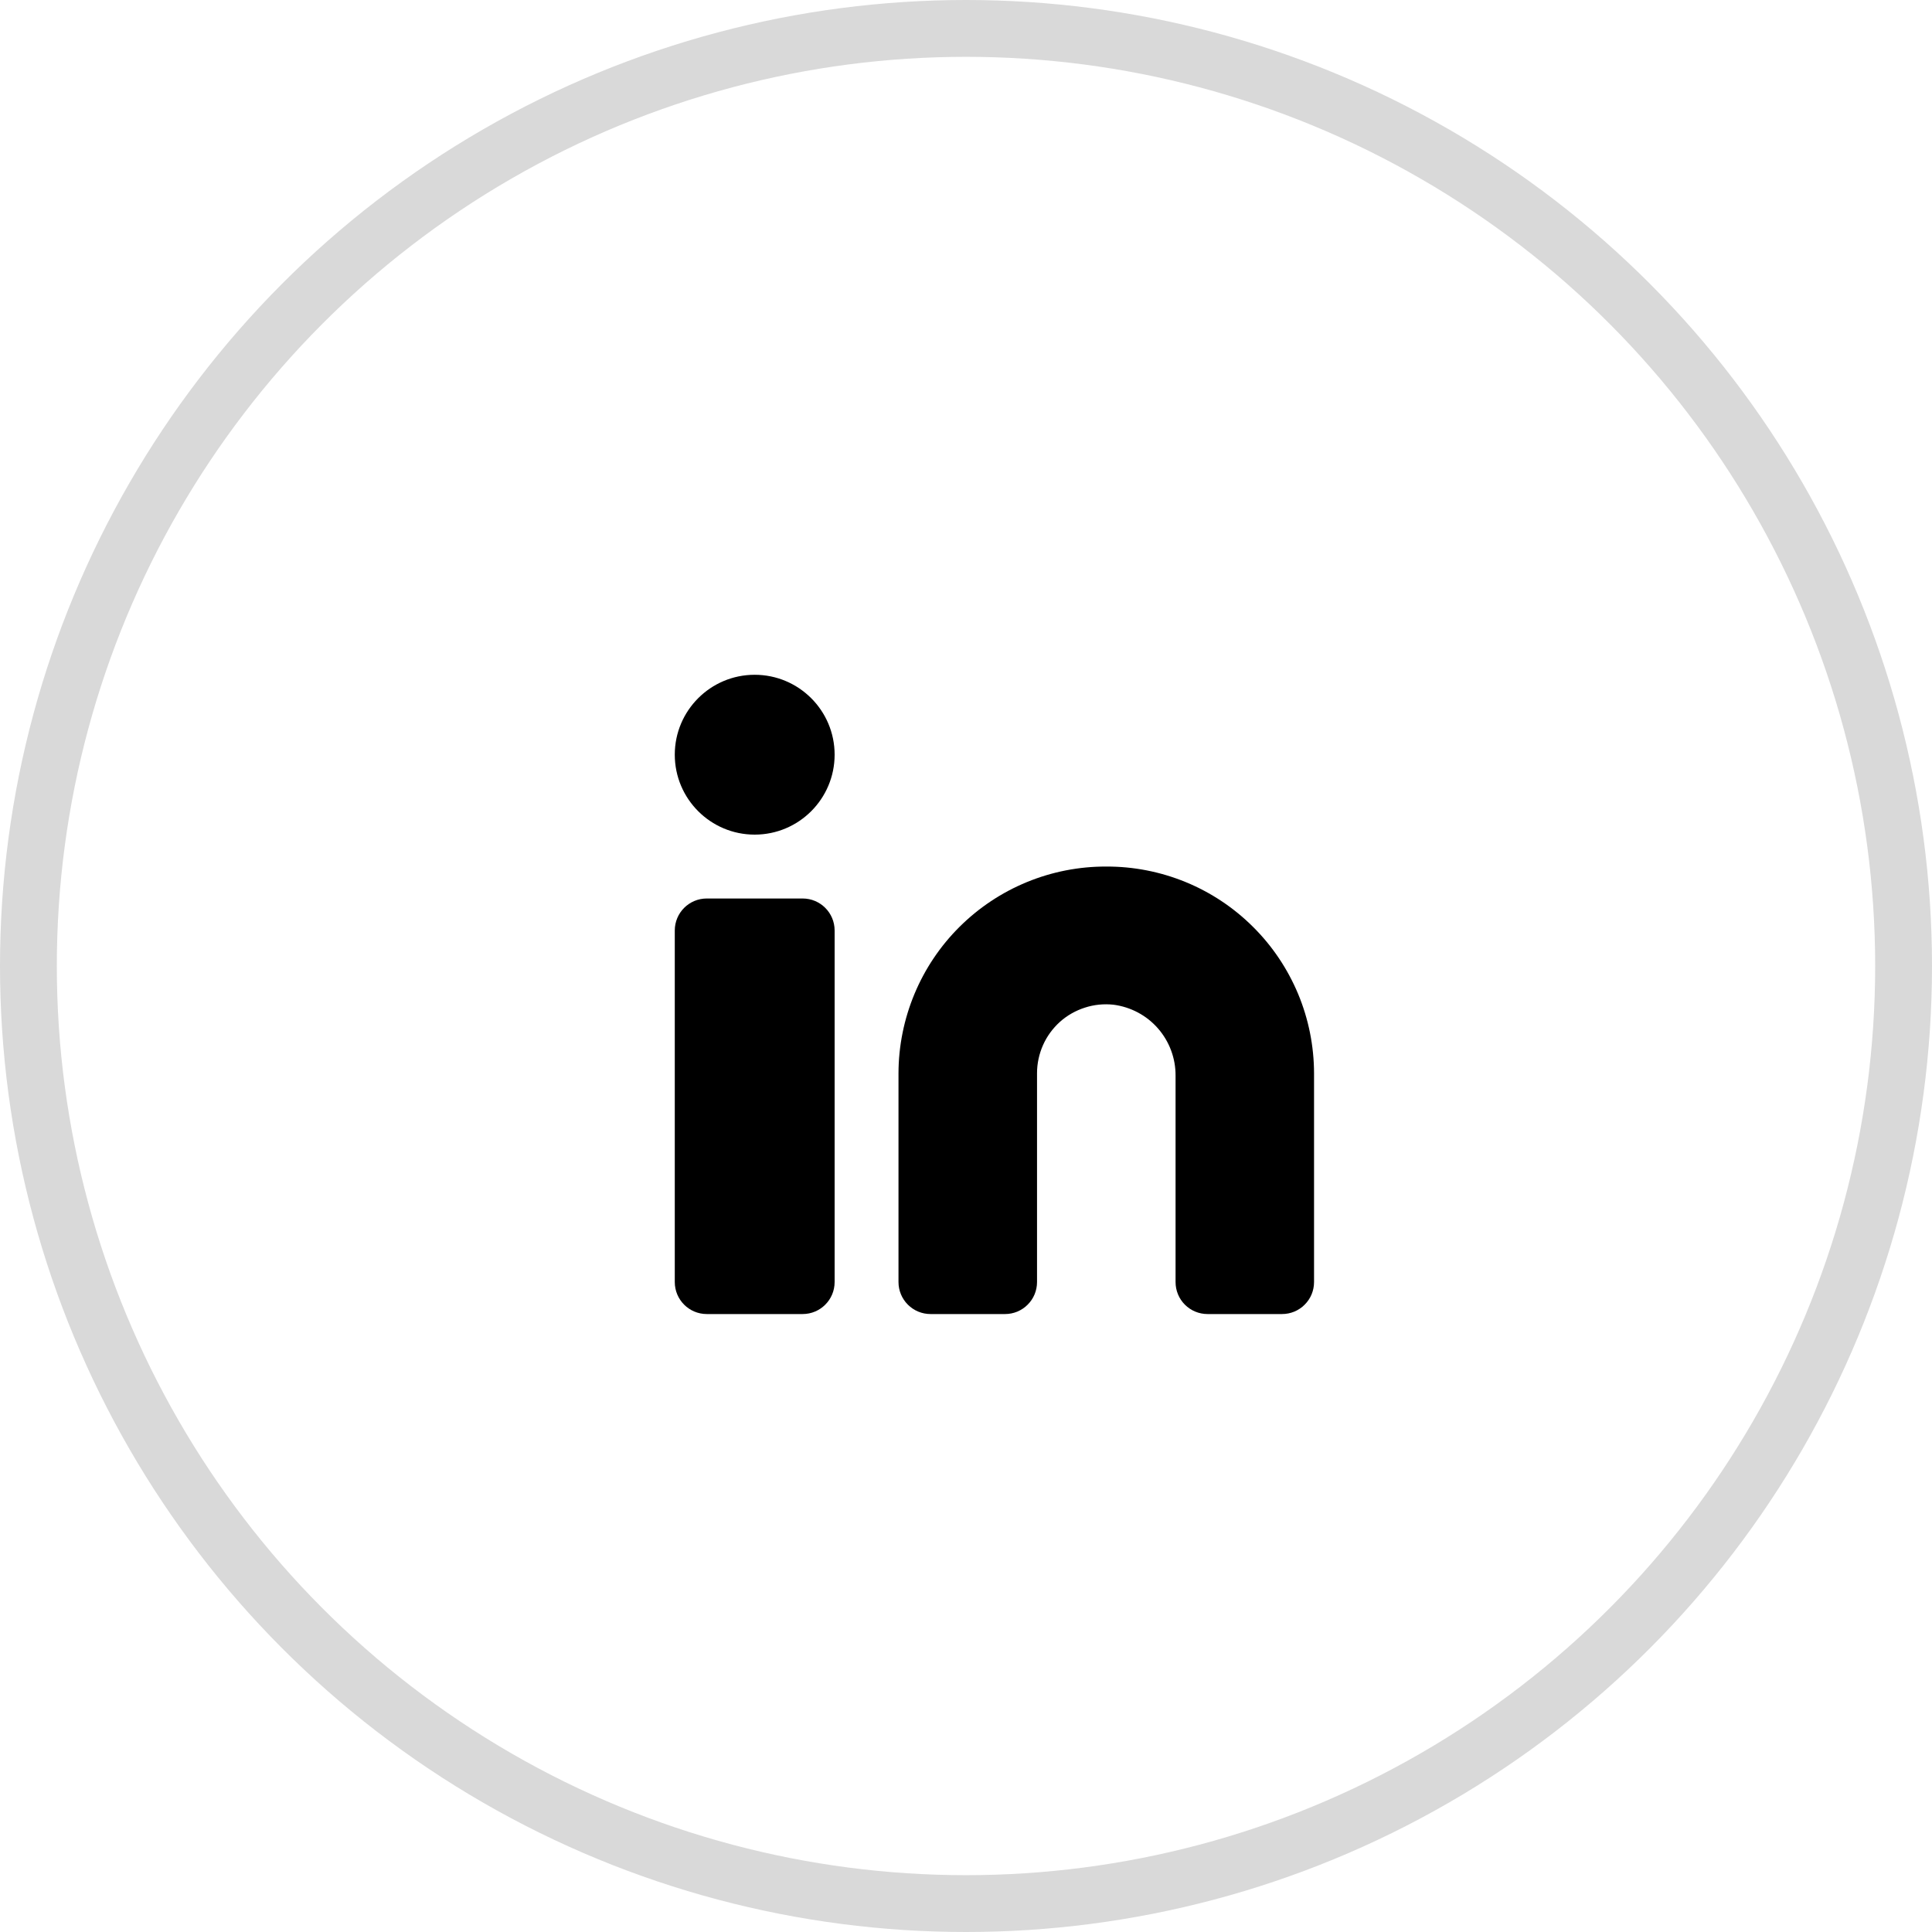
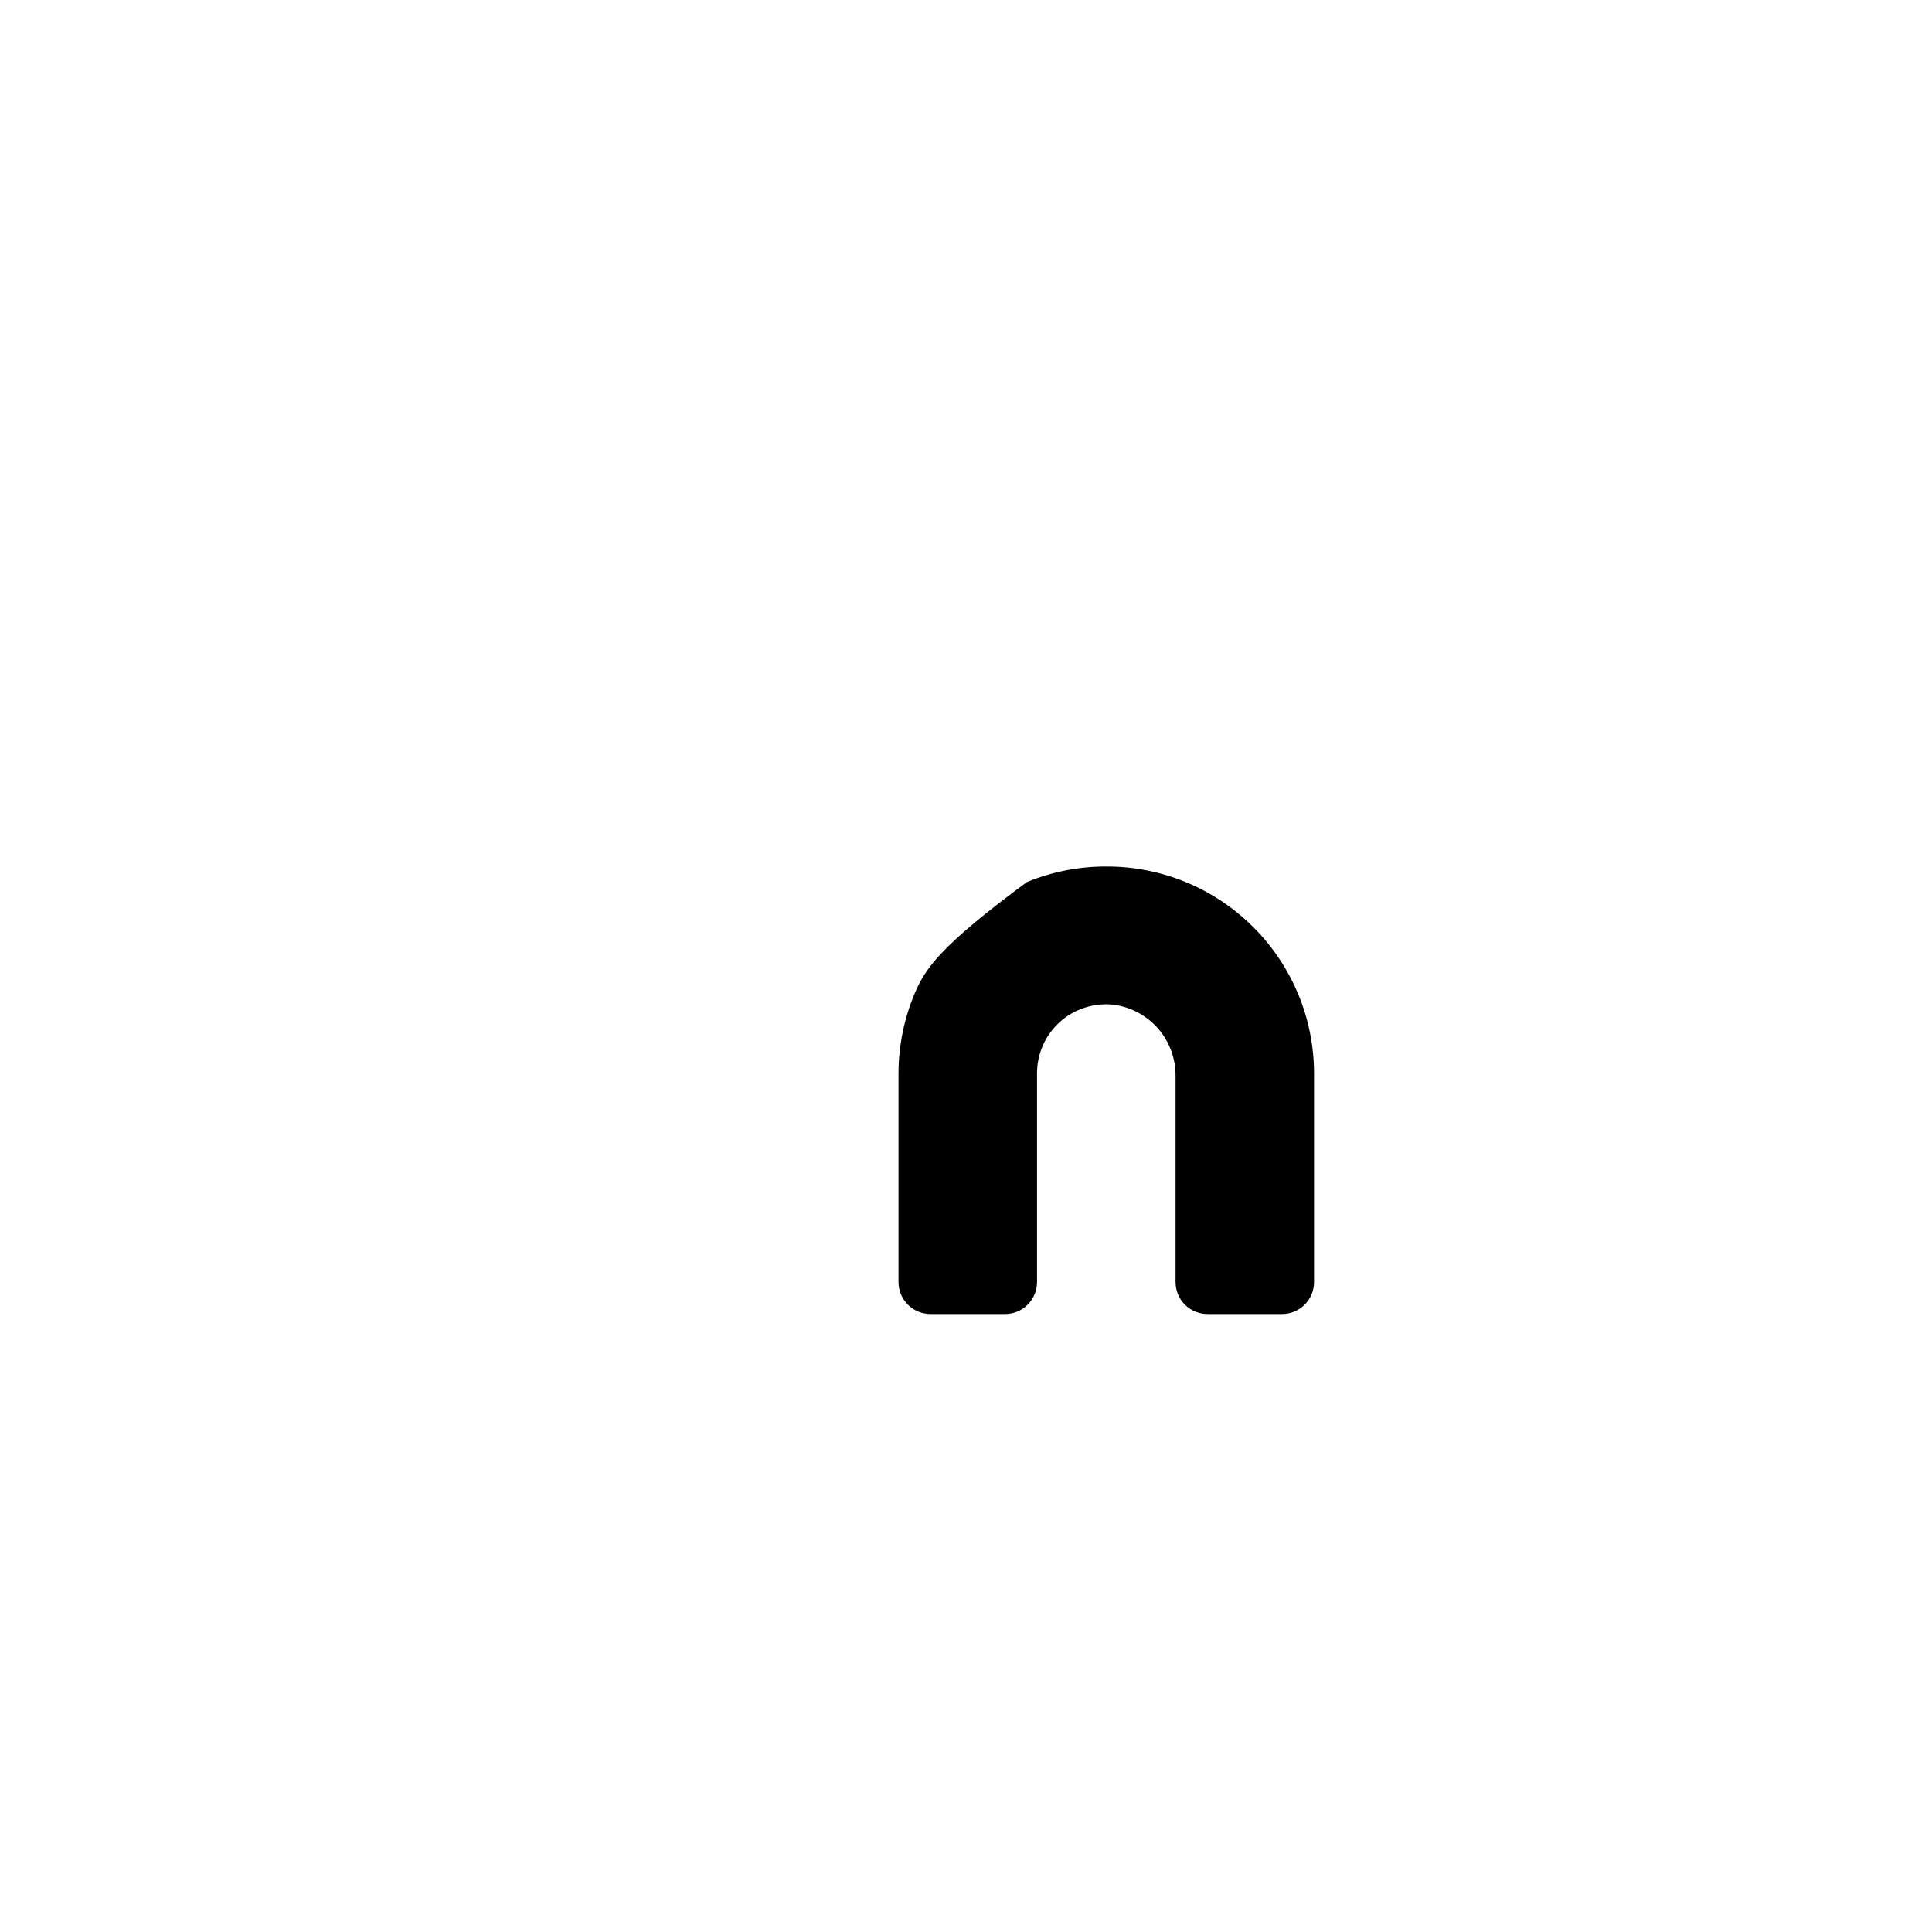
<svg xmlns="http://www.w3.org/2000/svg" width="34" height="34" viewBox="0 0 34 34" fill="none">
-   <path d="M19.469 15.25C18.99 15.248 18.515 15.341 18.072 15.523C17.629 15.705 17.226 15.973 16.886 16.311C16.547 16.648 16.277 17.05 16.093 17.492C15.909 17.934 15.813 18.409 15.812 18.887V22.562C15.812 22.712 15.872 22.855 15.977 22.96C16.083 23.066 16.226 23.125 16.375 23.125H17.688C17.837 23.125 17.98 23.066 18.085 22.96C18.191 22.855 18.25 22.712 18.25 22.562V18.887C18.25 18.717 18.286 18.549 18.355 18.393C18.424 18.237 18.526 18.098 18.652 17.984C18.779 17.87 18.929 17.785 19.091 17.733C19.253 17.68 19.424 17.663 19.594 17.681C19.898 17.72 20.177 17.868 20.378 18.098C20.58 18.329 20.69 18.625 20.688 18.931V22.562C20.688 22.712 20.747 22.855 20.852 22.96C20.958 23.066 21.101 23.125 21.25 23.125H22.562C22.712 23.125 22.855 23.066 22.96 22.96C23.066 22.855 23.125 22.712 23.125 22.562V18.887C23.124 18.409 23.029 17.934 22.845 17.492C22.66 17.05 22.391 16.648 22.051 16.311C21.712 15.973 21.309 15.705 20.866 15.523C20.422 15.341 19.948 15.248 19.469 15.25Z" fill="black" />
-   <path d="M14.125 15.812H12.438C12.127 15.812 11.875 16.064 11.875 16.375V22.562C11.875 22.873 12.127 23.125 12.438 23.125H14.125C14.436 23.125 14.688 22.873 14.688 22.562V16.375C14.688 16.064 14.436 15.812 14.125 15.812Z" fill="black" />
-   <path d="M13.281 14.688C14.058 14.688 14.688 14.058 14.688 13.281C14.688 12.505 14.058 11.875 13.281 11.875C12.505 11.875 11.875 12.505 11.875 13.281C11.875 14.058 12.505 14.688 13.281 14.688Z" fill="black" />
-   <circle cx="17" cy="17" r="16.5" stroke="#D9D9D9" />
+   <path d="M19.469 15.25C18.99 15.248 18.515 15.341 18.072 15.523C16.547 16.648 16.277 17.05 16.093 17.492C15.909 17.934 15.813 18.409 15.812 18.887V22.562C15.812 22.712 15.872 22.855 15.977 22.96C16.083 23.066 16.226 23.125 16.375 23.125H17.688C17.837 23.125 17.98 23.066 18.085 22.96C18.191 22.855 18.25 22.712 18.25 22.562V18.887C18.25 18.717 18.286 18.549 18.355 18.393C18.424 18.237 18.526 18.098 18.652 17.984C18.779 17.87 18.929 17.785 19.091 17.733C19.253 17.68 19.424 17.663 19.594 17.681C19.898 17.72 20.177 17.868 20.378 18.098C20.58 18.329 20.69 18.625 20.688 18.931V22.562C20.688 22.712 20.747 22.855 20.852 22.96C20.958 23.066 21.101 23.125 21.25 23.125H22.562C22.712 23.125 22.855 23.066 22.96 22.96C23.066 22.855 23.125 22.712 23.125 22.562V18.887C23.124 18.409 23.029 17.934 22.845 17.492C22.66 17.05 22.391 16.648 22.051 16.311C21.712 15.973 21.309 15.705 20.866 15.523C20.422 15.341 19.948 15.248 19.469 15.25Z" fill="black" />
</svg>